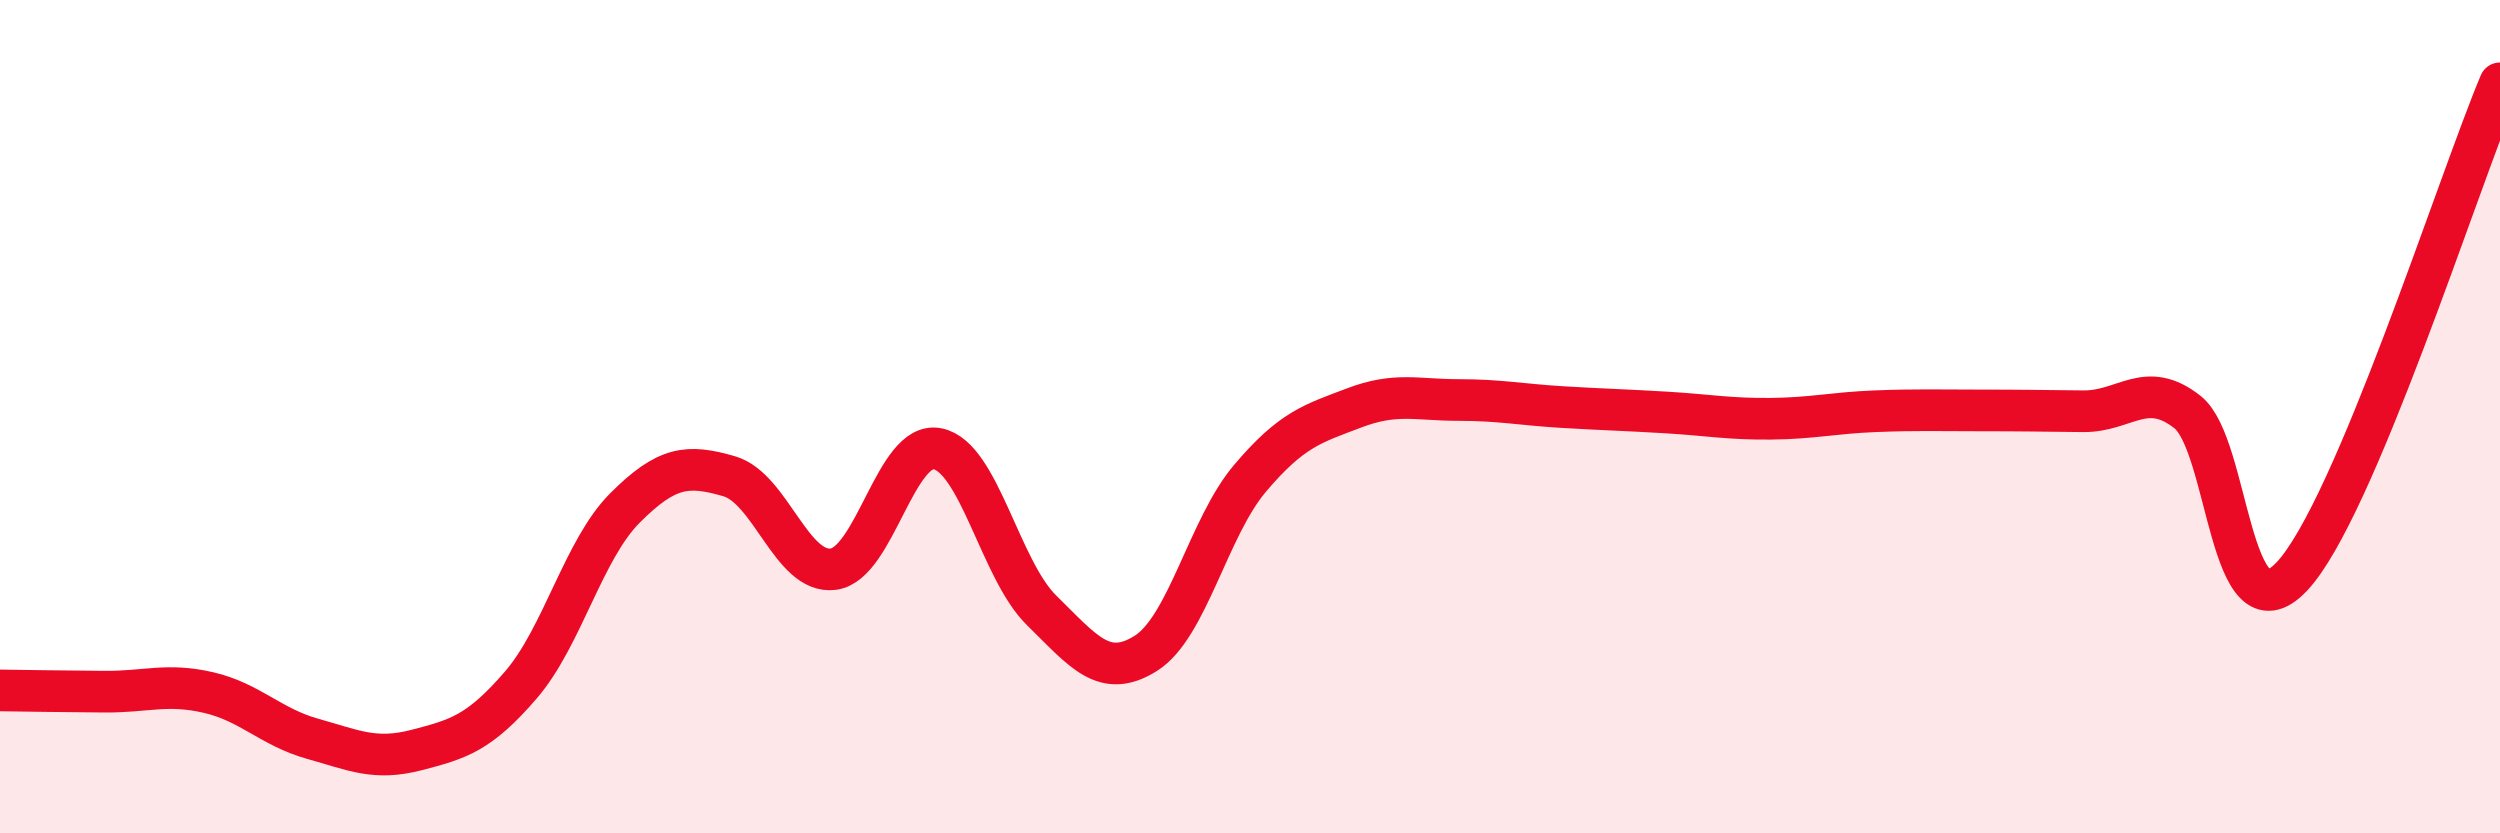
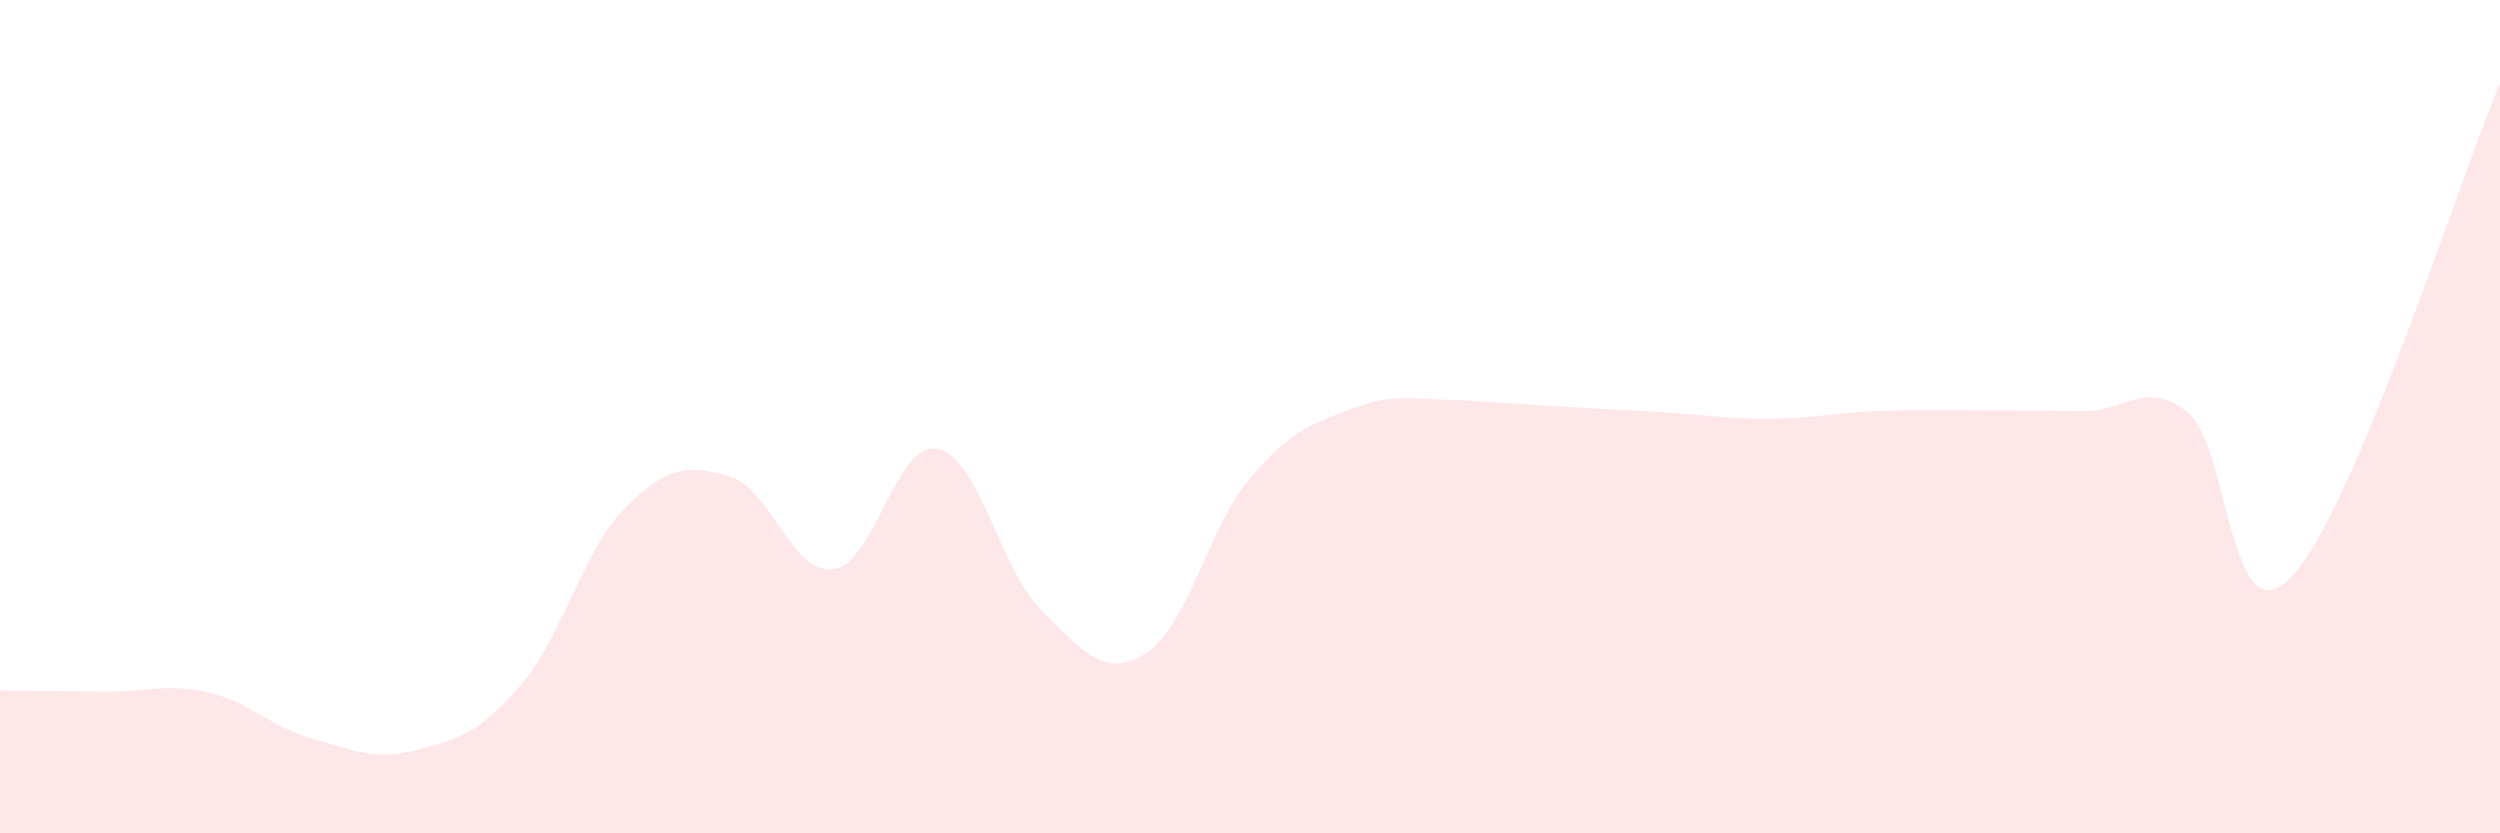
<svg xmlns="http://www.w3.org/2000/svg" width="60" height="20" viewBox="0 0 60 20">
-   <path d="M 0,16.57 C 0.5,16.58 1.5,16.59 2.5,16.6 C 3.5,16.61 4,16.39 5,16.62 C 6,16.85 6.5,17.45 7.5,17.73 C 8.5,18.01 9,18.26 10,18 C 11,17.74 11.5,17.6 12.5,16.44 C 13.5,15.28 14,13.19 15,12.19 C 16,11.19 16.5,11.14 17.5,11.43 C 18.5,11.72 19,13.79 20,13.66 C 21,13.53 21.5,10.57 22.5,10.77 C 23.5,10.97 24,13.67 25,14.65 C 26,15.63 26.5,16.31 27.5,15.68 C 28.5,15.05 29,12.66 30,11.48 C 31,10.3 31.5,10.17 32.5,9.79 C 33.5,9.41 34,9.6 35,9.6 C 36,9.6 36.5,9.71 37.5,9.77 C 38.5,9.83 39,9.84 40,9.9 C 41,9.96 41.5,10.06 42.5,10.05 C 43.5,10.04 44,9.91 45,9.87 C 46,9.83 46.5,9.85 47.5,9.85 C 48.5,9.85 49,9.86 50,9.87 C 51,9.88 51.5,9.1 52.5,9.89 C 53.5,10.68 53.5,15.42 55,13.84 C 56.5,12.26 59,4.37 60,2L60 20L0 20Z" fill="#EB0A25" opacity="0.1" stroke-linecap="round" stroke-linejoin="round" />
-   <path d="M 0,16.57 C 0.5,16.58 1.5,16.59 2.5,16.6 C 3.5,16.61 4,16.39 5,16.62 C 6,16.85 6.5,17.45 7.5,17.73 C 8.5,18.01 9,18.26 10,18 C 11,17.74 11.5,17.6 12.5,16.44 C 13.5,15.28 14,13.19 15,12.19 C 16,11.19 16.5,11.14 17.5,11.43 C 18.5,11.72 19,13.79 20,13.66 C 21,13.53 21.5,10.57 22.5,10.77 C 23.5,10.97 24,13.67 25,14.65 C 26,15.63 26.5,16.31 27.5,15.68 C 28.5,15.05 29,12.66 30,11.48 C 31,10.3 31.5,10.17 32.5,9.79 C 33.5,9.41 34,9.6 35,9.6 C 36,9.6 36.5,9.71 37.5,9.77 C 38.5,9.83 39,9.84 40,9.9 C 41,9.96 41.5,10.06 42.5,10.05 C 43.5,10.04 44,9.91 45,9.87 C 46,9.83 46.5,9.85 47.5,9.85 C 48.5,9.85 49,9.86 50,9.87 C 51,9.88 51.5,9.1 52.5,9.89 C 53.5,10.68 53.5,15.42 55,13.84 C 56.5,12.26 59,4.37 60,2" stroke="#EB0A25" stroke-width="1" fill="none" stroke-linecap="round" stroke-linejoin="round" />
+   <path d="M 0,16.57 C 0.5,16.58 1.5,16.59 2.5,16.6 C 3.5,16.61 4,16.39 5,16.62 C 6,16.85 6.5,17.45 7.5,17.73 C 8.5,18.01 9,18.26 10,18 C 11,17.74 11.5,17.6 12.5,16.44 C 13.5,15.28 14,13.19 15,12.19 C 16,11.19 16.5,11.14 17.5,11.43 C 18.5,11.72 19,13.79 20,13.66 C 21,13.53 21.5,10.57 22.5,10.77 C 23.5,10.97 24,13.67 25,14.65 C 26,15.63 26.5,16.31 27.5,15.68 C 28.5,15.05 29,12.66 30,11.48 C 31,10.3 31.5,10.17 32.5,9.79 C 33.5,9.41 34,9.6 35,9.6 C 38.5,9.83 39,9.84 40,9.9 C 41,9.96 41.5,10.06 42.5,10.05 C 43.5,10.04 44,9.91 45,9.87 C 46,9.83 46.5,9.85 47.5,9.85 C 48.5,9.85 49,9.86 50,9.87 C 51,9.88 51.5,9.1 52.5,9.89 C 53.5,10.68 53.5,15.42 55,13.84 C 56.5,12.26 59,4.37 60,2L60 20L0 20Z" fill="#EB0A25" opacity="0.1" stroke-linecap="round" stroke-linejoin="round" />
</svg>